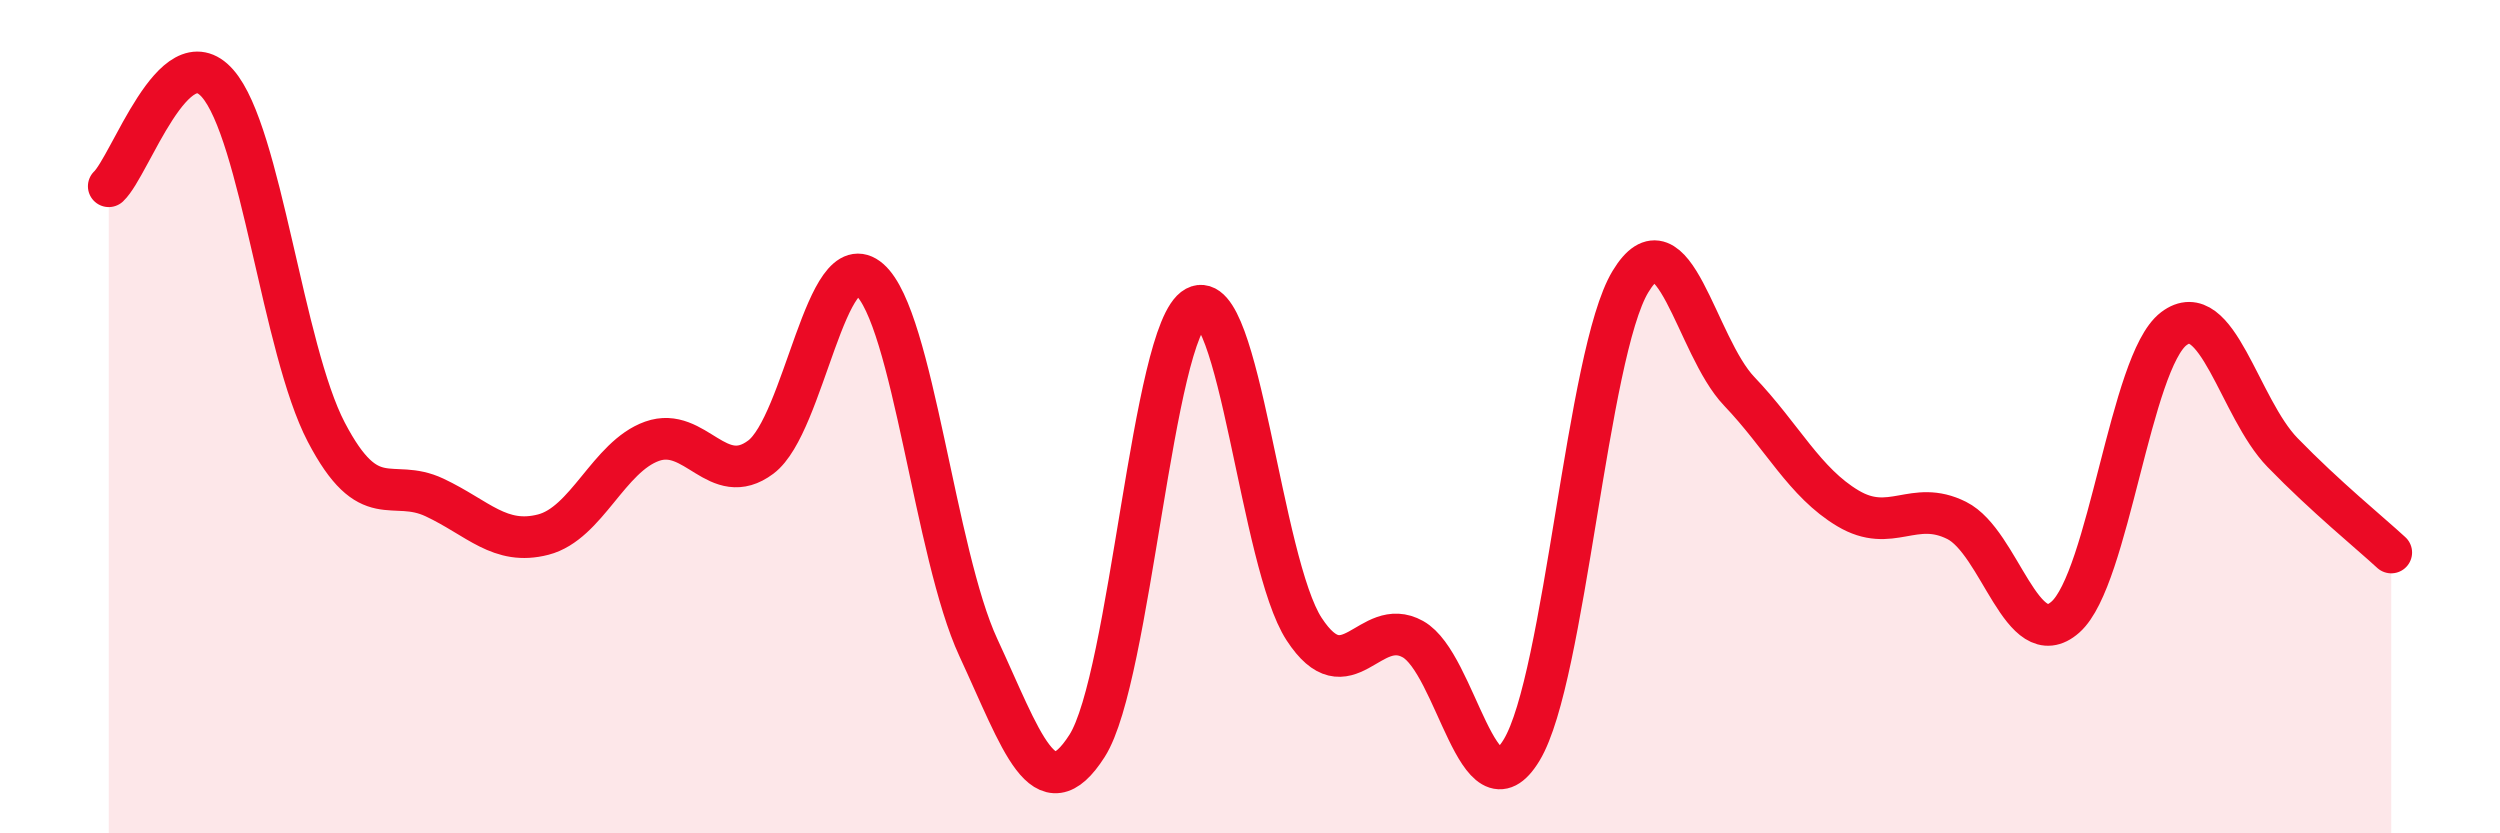
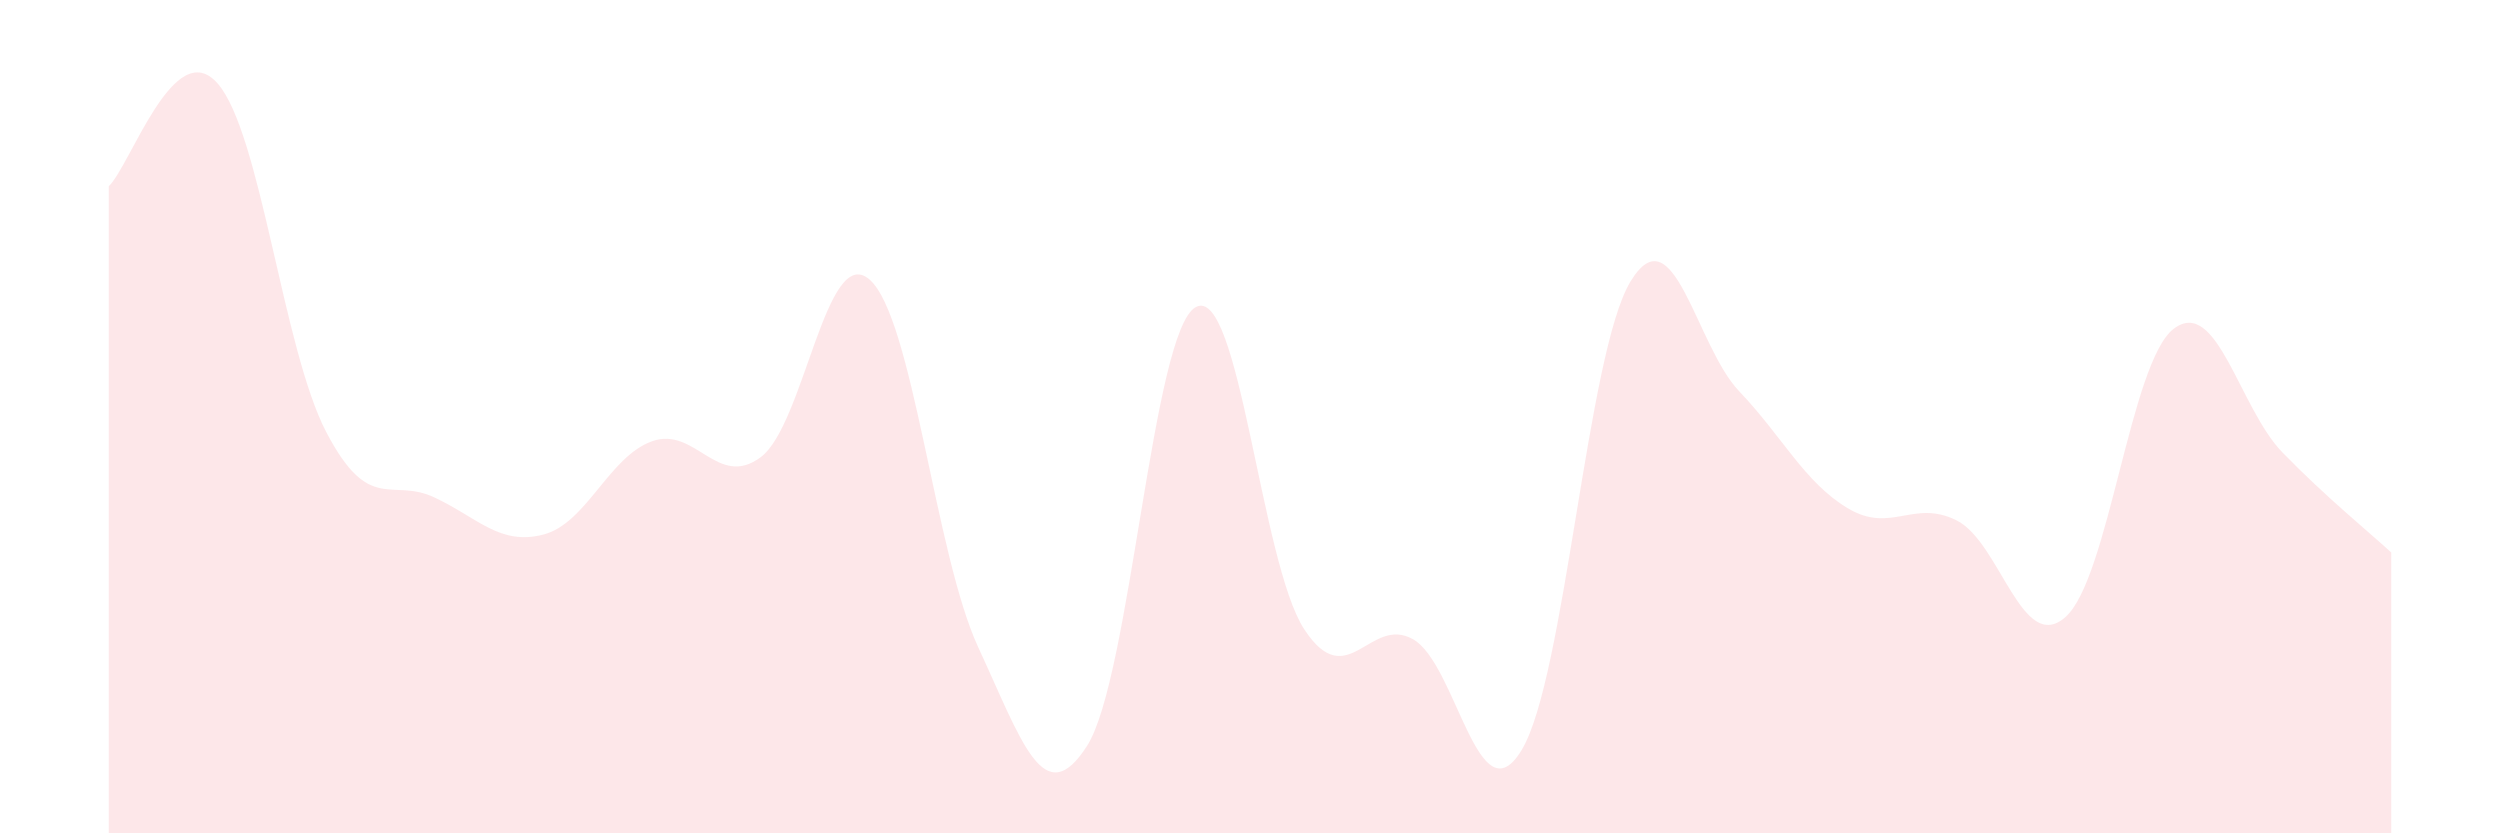
<svg xmlns="http://www.w3.org/2000/svg" width="60" height="20" viewBox="0 0 60 20">
  <path d="M 2.61,4.47 C 3.13,3.98 4.18,0.82 5.22,2 C 6.26,3.18 6.79,8.38 7.83,10.37 C 8.87,12.36 9.39,11.45 10.43,11.94 C 11.47,12.43 12,13.1 13.04,12.83 C 14.08,12.56 14.61,10.96 15.65,10.59 C 16.69,10.22 17.22,11.75 18.26,10.97 C 19.3,10.19 19.83,5.8 20.87,6.71 C 21.91,7.62 22.44,13.3 23.48,15.54 C 24.52,17.78 25.05,19.53 26.09,17.9 C 27.13,16.27 27.66,7.93 28.7,7.37 C 29.74,6.81 30.26,13.51 31.3,15.1 C 32.34,16.69 32.87,14.76 33.91,15.34 C 34.95,15.92 35.48,19.72 36.52,18 C 37.56,16.28 38.09,8.48 39.13,6.76 C 40.17,5.04 40.7,8.3 41.74,9.39 C 42.78,10.48 43.31,11.58 44.35,12.2 C 45.39,12.82 45.92,11.97 46.96,12.49 C 48,13.01 48.53,15.73 49.57,14.81 C 50.61,13.89 51.13,8.68 52.17,7.89 C 53.21,7.1 53.74,9.79 54.78,10.86 C 55.82,11.93 56.87,12.78 57.39,13.26L57.39 20L2.61 20Z" fill="#EB0A25" opacity="0.1" stroke-linecap="round" stroke-linejoin="round" />
-   <path d="M 2.61,4.47 C 3.13,3.98 4.18,0.82 5.22,2 C 6.26,3.18 6.79,8.38 7.83,10.37 C 8.87,12.36 9.39,11.45 10.43,11.94 C 11.47,12.43 12,13.1 13.04,12.83 C 14.08,12.56 14.61,10.96 15.65,10.59 C 16.69,10.22 17.22,11.75 18.26,10.97 C 19.3,10.19 19.83,5.8 20.87,6.71 C 21.91,7.62 22.44,13.3 23.48,15.54 C 24.52,17.78 25.05,19.53 26.09,17.9 C 27.13,16.27 27.66,7.93 28.7,7.37 C 29.74,6.81 30.26,13.51 31.3,15.1 C 32.34,16.69 32.87,14.76 33.91,15.34 C 34.95,15.92 35.48,19.72 36.52,18 C 37.56,16.28 38.09,8.48 39.13,6.76 C 40.17,5.04 40.7,8.3 41.74,9.39 C 42.78,10.48 43.31,11.58 44.35,12.2 C 45.39,12.82 45.92,11.97 46.96,12.49 C 48,13.01 48.53,15.73 49.57,14.81 C 50.61,13.89 51.13,8.68 52.17,7.89 C 53.21,7.1 53.74,9.79 54.78,10.86 C 55.82,11.93 56.87,12.78 57.39,13.26" stroke="#EB0A25" stroke-width="1" fill="none" stroke-linecap="round" stroke-linejoin="round" />
</svg>